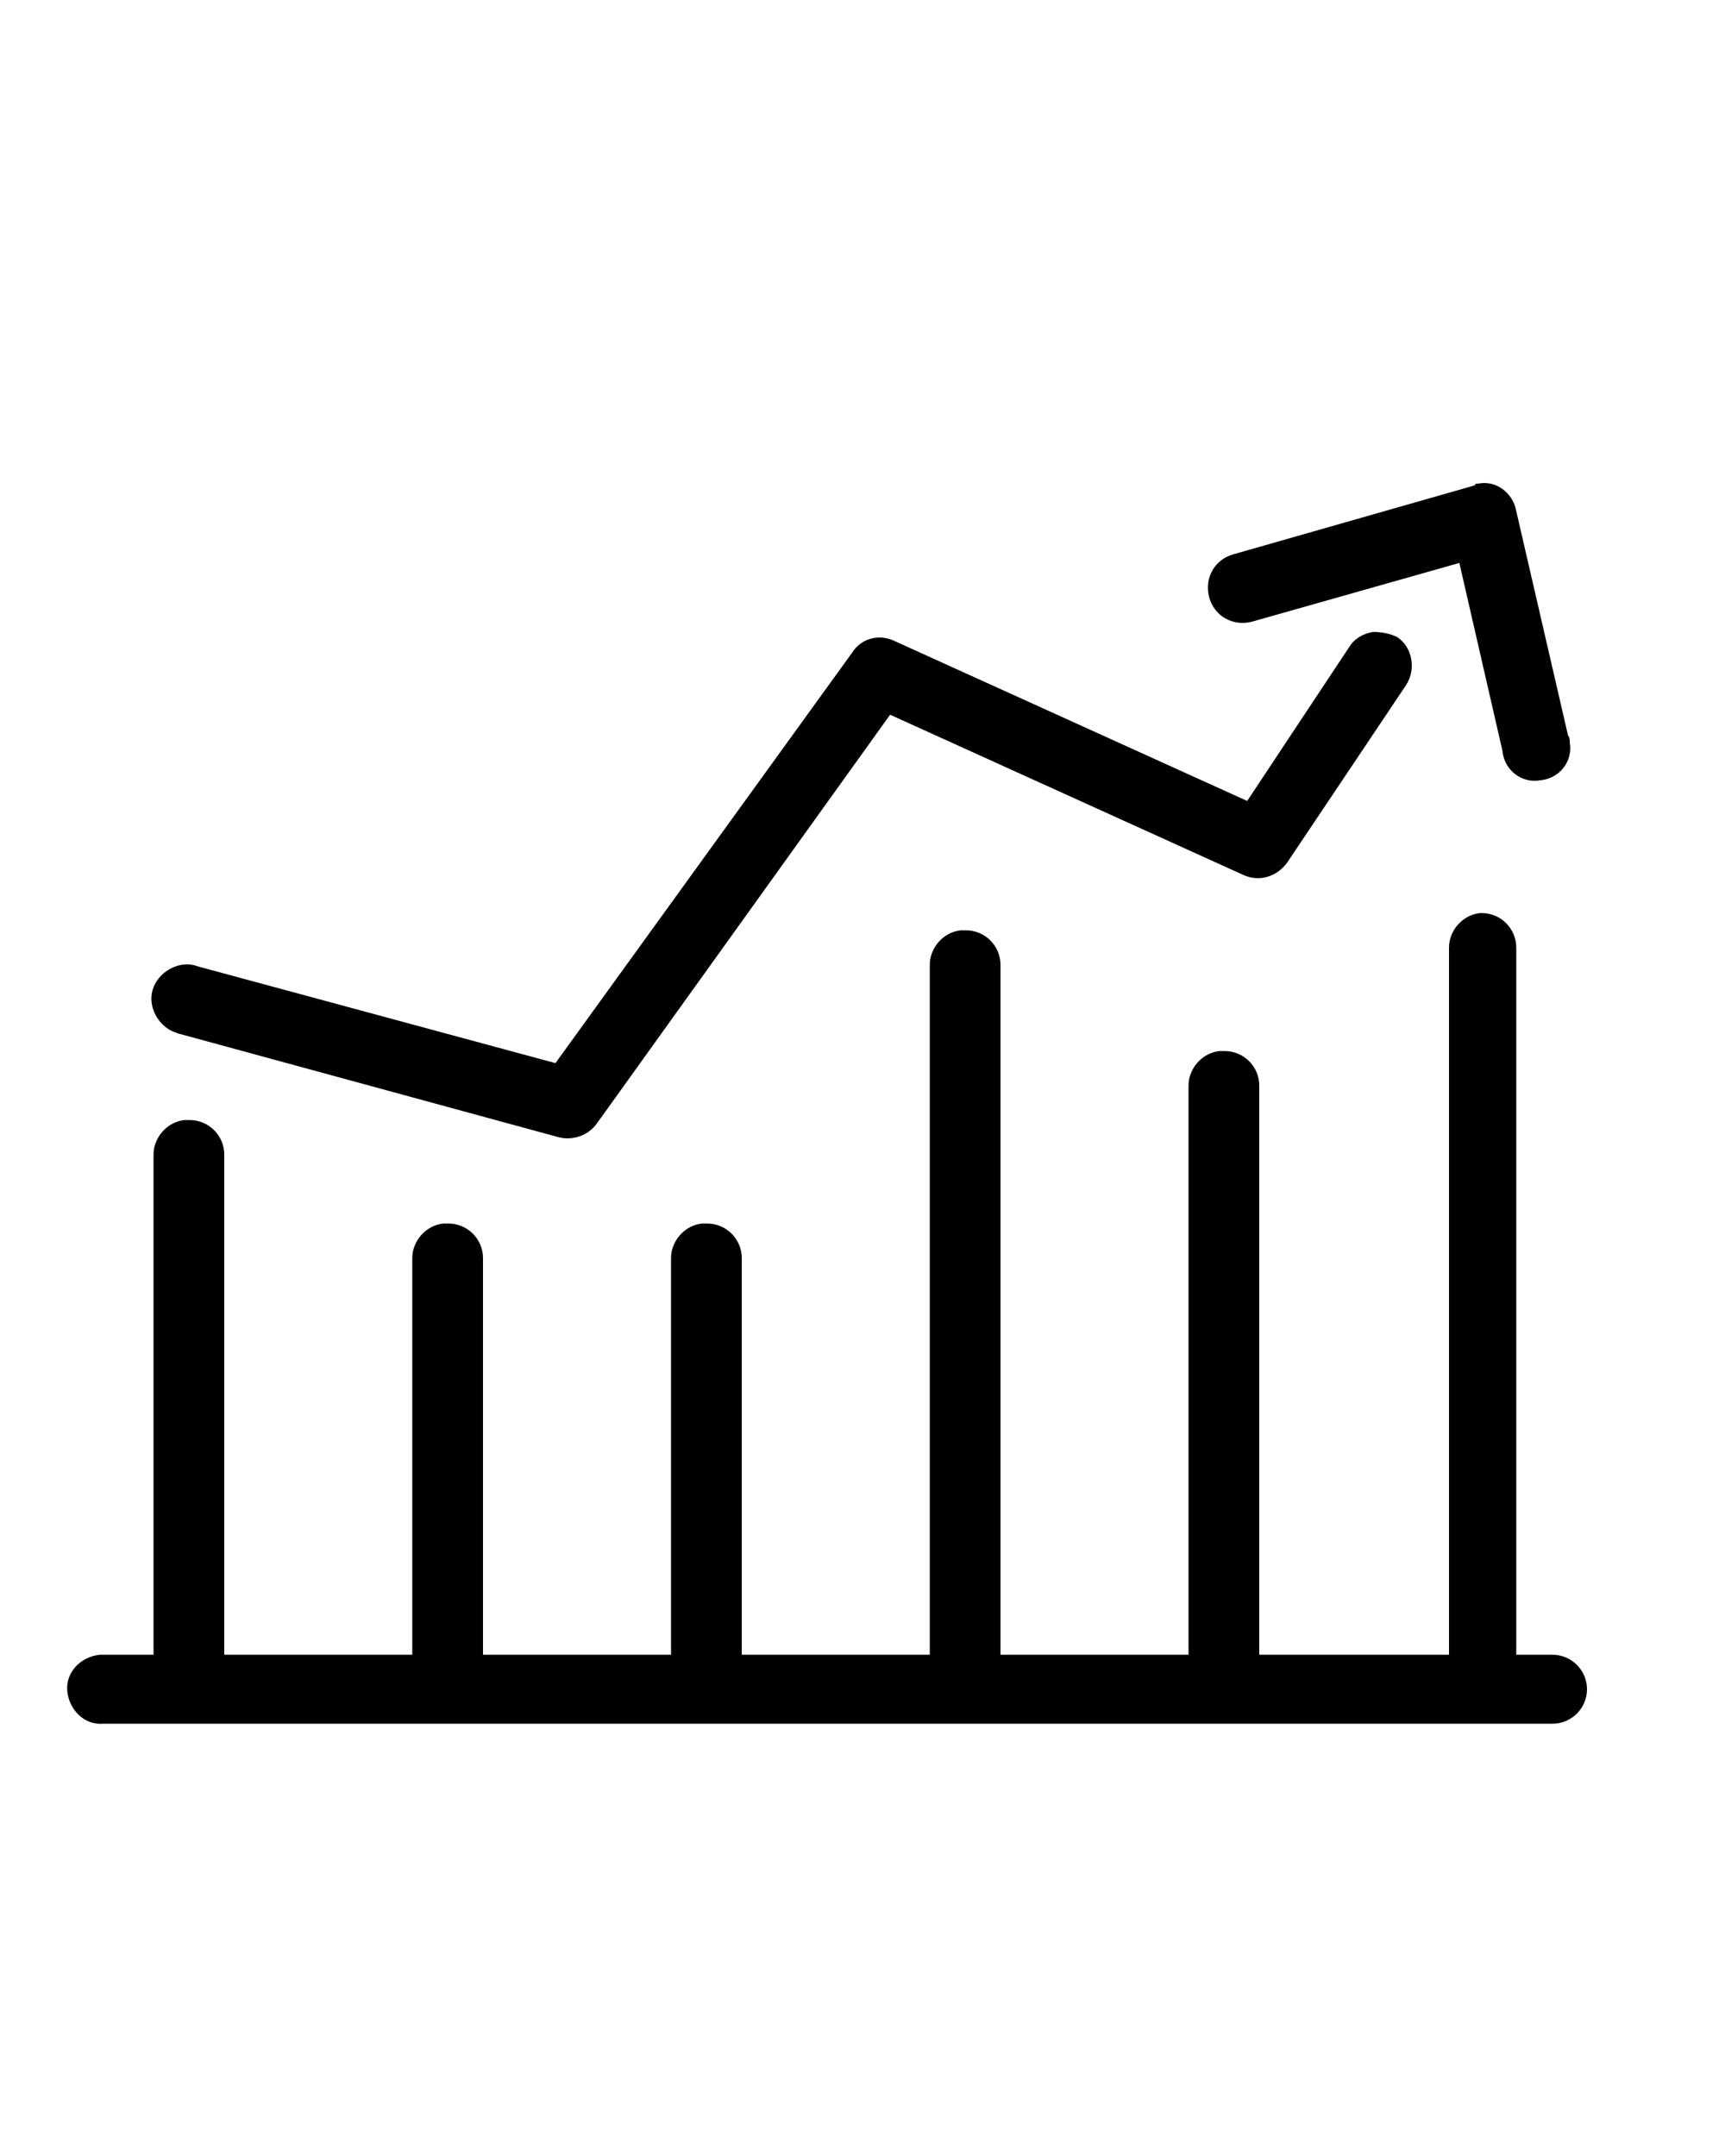
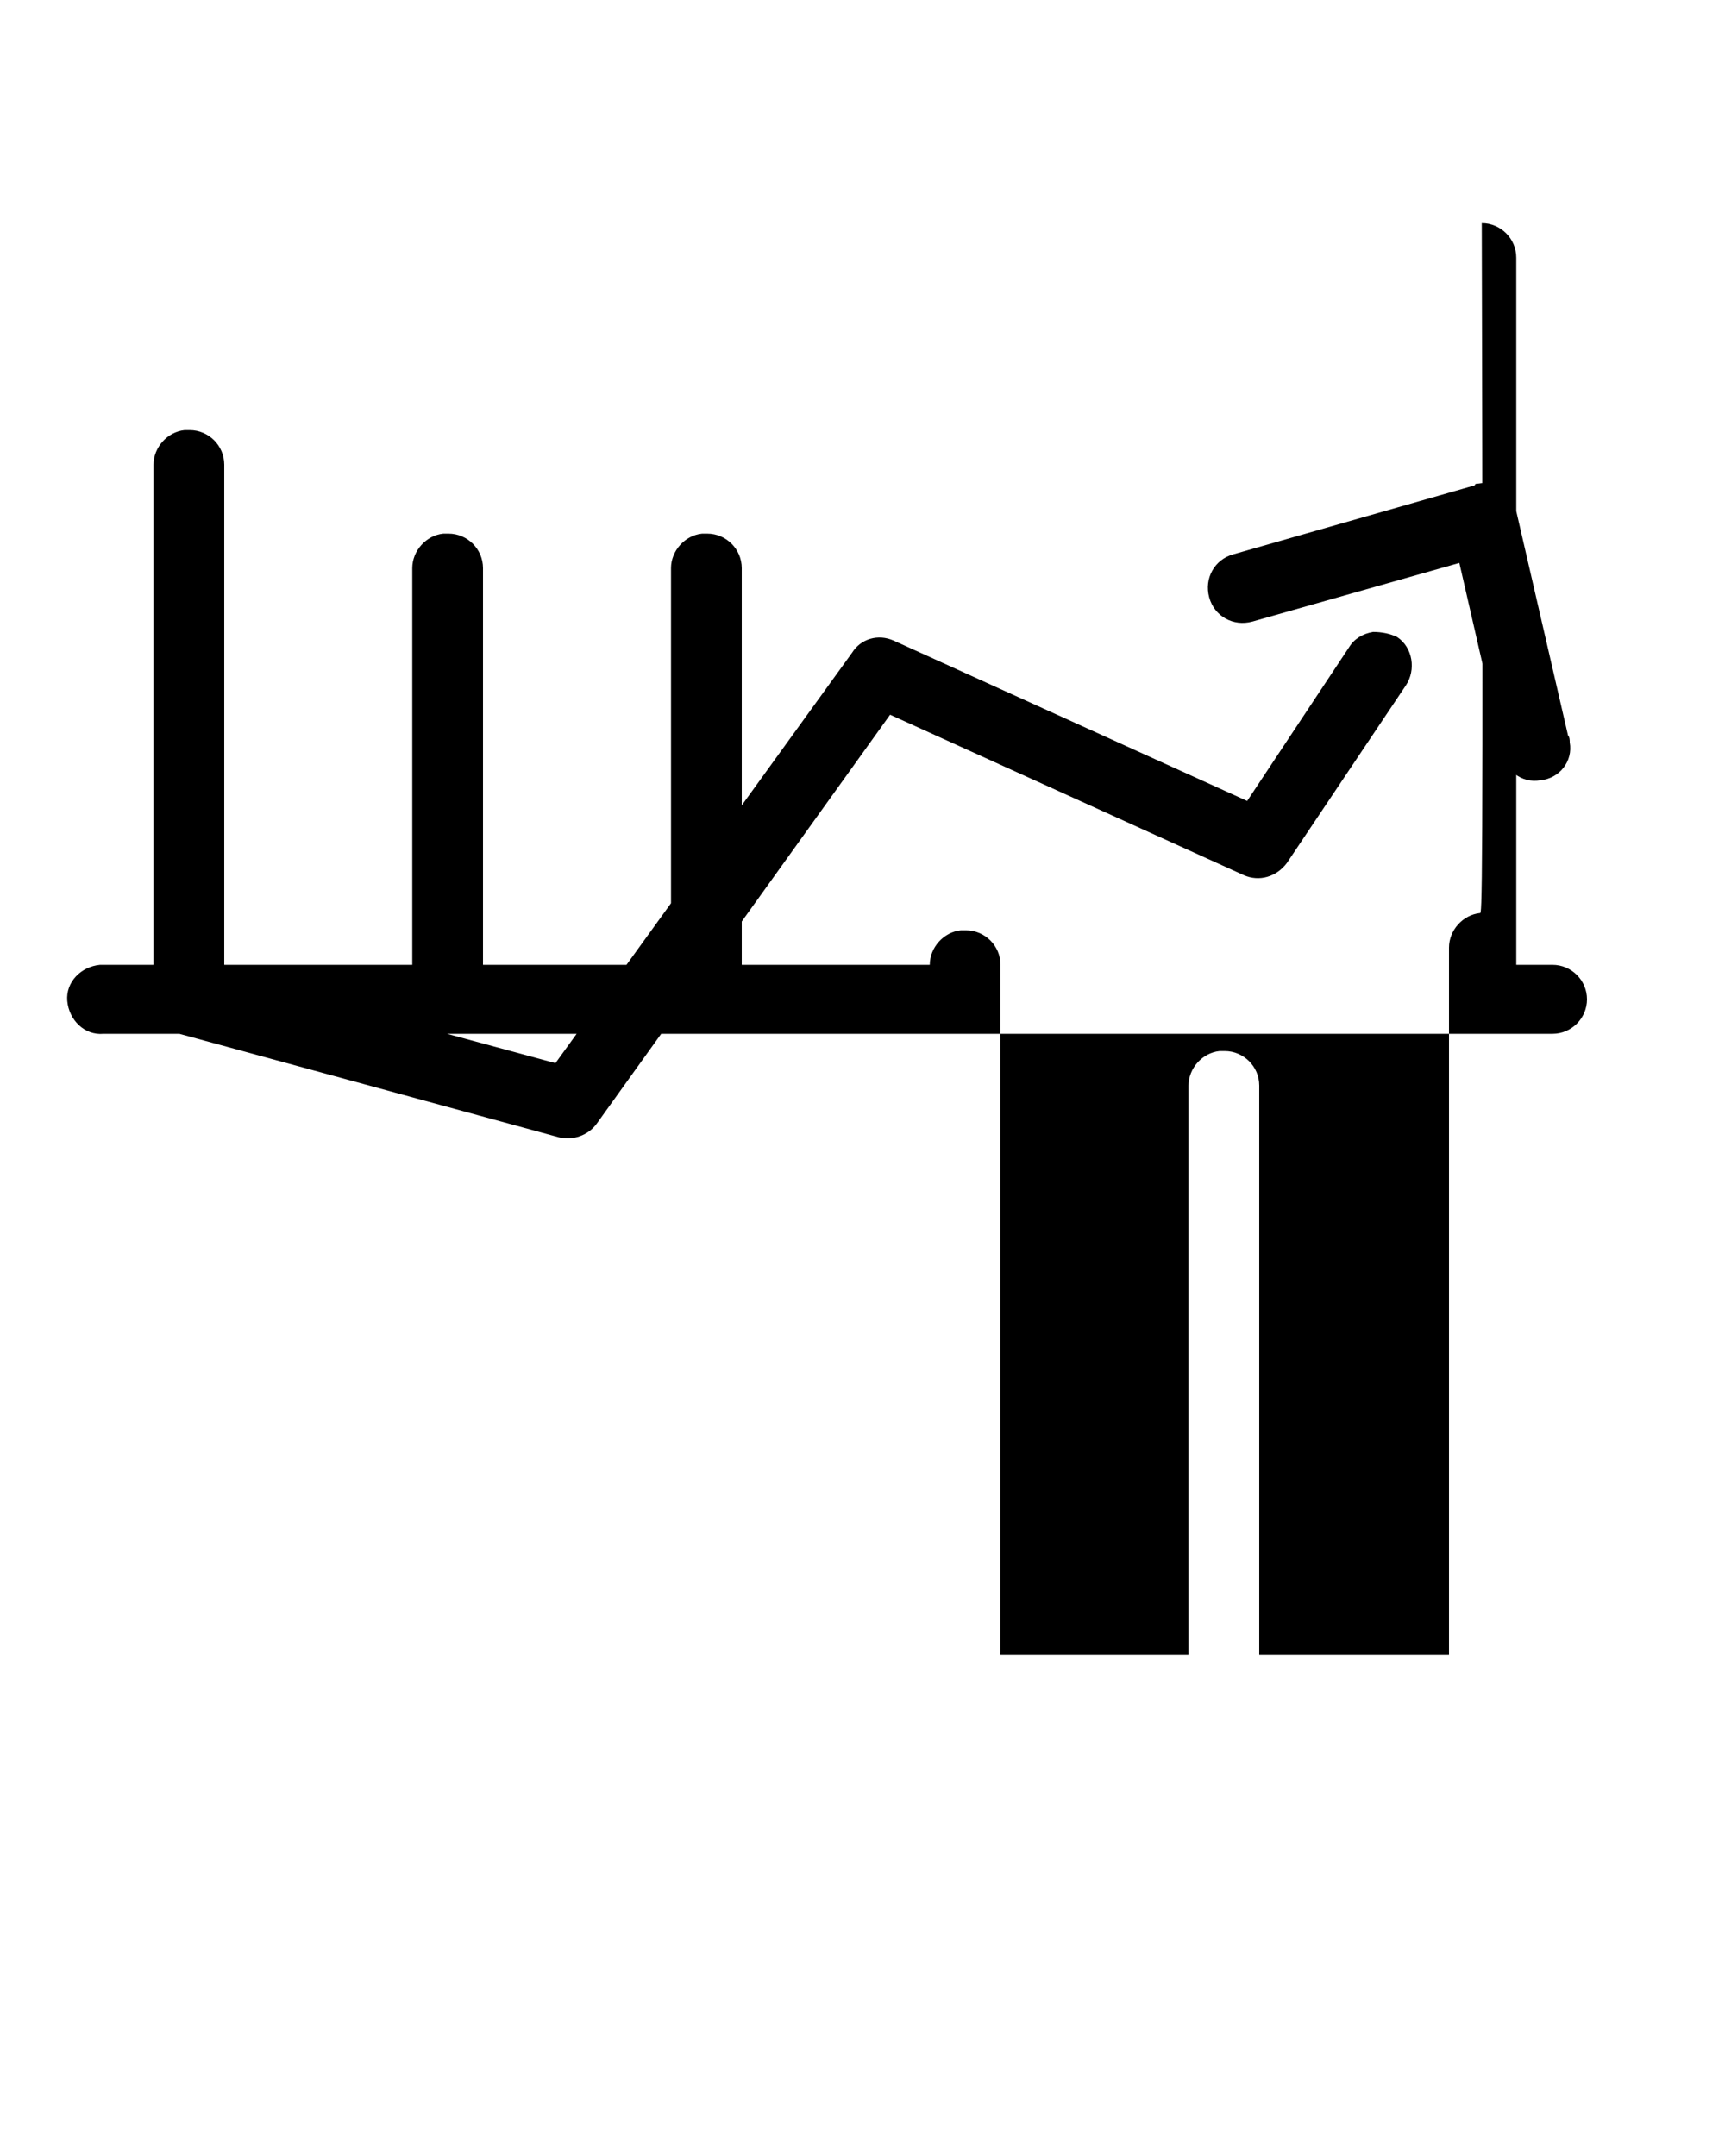
<svg xmlns="http://www.w3.org/2000/svg" version="1.1" id="Layer_1" x="0px" y="0px" viewBox="0 0 100 125" style="enable-background:new 0 0 100 125;" xml:space="preserve">
  <g transform="translate(0,-952.362)">
-     <path d="M85.7,980.4c-0.1,0-0.2,0-0.2,0.1l-14,4c-1.1,0.3-1.7,1.4-1.4,2.5s1.4,1.7,2.5,1.4c0,0,0,0,0,0l12-3.4l2.5,10.9   c0.1,1.1,1.1,1.9,2.2,1.7c1.1-0.1,1.9-1.1,1.7-2.2c0-0.1,0-0.3-0.1-0.4l-3-13C87.7,980.9,86.7,980.2,85.7,980.4z M79.6,989   c-0.6,0.1-1.1,0.4-1.4,0.9l-5.9,8.9l-20.5-9.3c-0.9-0.4-1.9-0.1-2.4,0.7L32.2,1014l-20.7-5.6c-1-0.4-2.2,0.2-2.6,1.2   c-0.4,1,0.2,2.2,1.2,2.6c0.1,0,0.2,0.1,0.3,0.1l22,6c0.8,0.2,1.7-0.1,2.2-0.8l17-23.7l20.5,9.3c0.9,0.4,1.9,0.1,2.5-0.7l6.9-10.3   c0.6-0.9,0.4-2.2-0.5-2.8C80.6,989.1,80.1,989,79.6,989z M85.8,1005.3c-1,0.1-1.8,1-1.8,2v41H73v-33c0-1.1-0.9-2-2-2   c-0.1,0-0.2,0-0.3,0c-1,0.1-1.8,1-1.8,2v33H58v-40c0-1.1-0.9-2-2-2c-0.1,0-0.2,0-0.3,0c-1,0.1-1.8,1-1.8,2v40H43v-23   c0-1.1-0.9-2-2-2c-0.1,0-0.2,0-0.3,0c-1,0.1-1.8,1-1.8,2v23H28v-23c0-1.1-0.9-2-2-2c-0.1,0-0.2,0-0.3,0c-1,0.1-1.8,1-1.8,2v23H13   v-29c0-1.1-0.9-2-2-2c-0.1,0-0.2,0-0.3,0c-1,0.1-1.8,1-1.8,2v29H6c-0.1,0-0.1,0-0.2,0c-1.1,0.1-2,1-1.9,2.1s1,2,2.1,1.9h84   c1.1,0,2-0.9,2-2s-0.9-2-2-2c0,0,0,0-0.1,0h-2v-41c0-1.1-0.9-2-2-2C86,1005.3,85.9,1005.3,85.8,1005.3z" />
+     <path d="M85.7,980.4c-0.1,0-0.2,0-0.2,0.1l-14,4c-1.1,0.3-1.7,1.4-1.4,2.5s1.4,1.7,2.5,1.4c0,0,0,0,0,0l12-3.4l2.5,10.9   c0.1,1.1,1.1,1.9,2.2,1.7c1.1-0.1,1.9-1.1,1.7-2.2c0-0.1,0-0.3-0.1-0.4l-3-13C87.7,980.9,86.7,980.2,85.7,980.4z M79.6,989   c-0.6,0.1-1.1,0.4-1.4,0.9l-5.9,8.9l-20.5-9.3c-0.9-0.4-1.9-0.1-2.4,0.7L32.2,1014l-20.7-5.6c-1-0.4-2.2,0.2-2.6,1.2   c-0.4,1,0.2,2.2,1.2,2.6c0.1,0,0.2,0.1,0.3,0.1l22,6c0.8,0.2,1.7-0.1,2.2-0.8l17-23.7l20.5,9.3c0.9,0.4,1.9,0.1,2.5-0.7l6.9-10.3   c0.6-0.9,0.4-2.2-0.5-2.8C80.6,989.1,80.1,989,79.6,989z M85.8,1005.3c-1,0.1-1.8,1-1.8,2v41H73v-33c0-1.1-0.9-2-2-2   c-0.1,0-0.2,0-0.3,0c-1,0.1-1.8,1-1.8,2v33H58v-40c0-1.1-0.9-2-2-2c-0.1,0-0.2,0-0.3,0c-1,0.1-1.8,1-1.8,2H43v-23   c0-1.1-0.9-2-2-2c-0.1,0-0.2,0-0.3,0c-1,0.1-1.8,1-1.8,2v23H28v-23c0-1.1-0.9-2-2-2c-0.1,0-0.2,0-0.3,0c-1,0.1-1.8,1-1.8,2v23H13   v-29c0-1.1-0.9-2-2-2c-0.1,0-0.2,0-0.3,0c-1,0.1-1.8,1-1.8,2v29H6c-0.1,0-0.1,0-0.2,0c-1.1,0.1-2,1-1.9,2.1s1,2,2.1,1.9h84   c1.1,0,2-0.9,2-2s-0.9-2-2-2c0,0,0,0-0.1,0h-2v-41c0-1.1-0.9-2-2-2C86,1005.3,85.9,1005.3,85.8,1005.3z" />
  </g>
</svg>